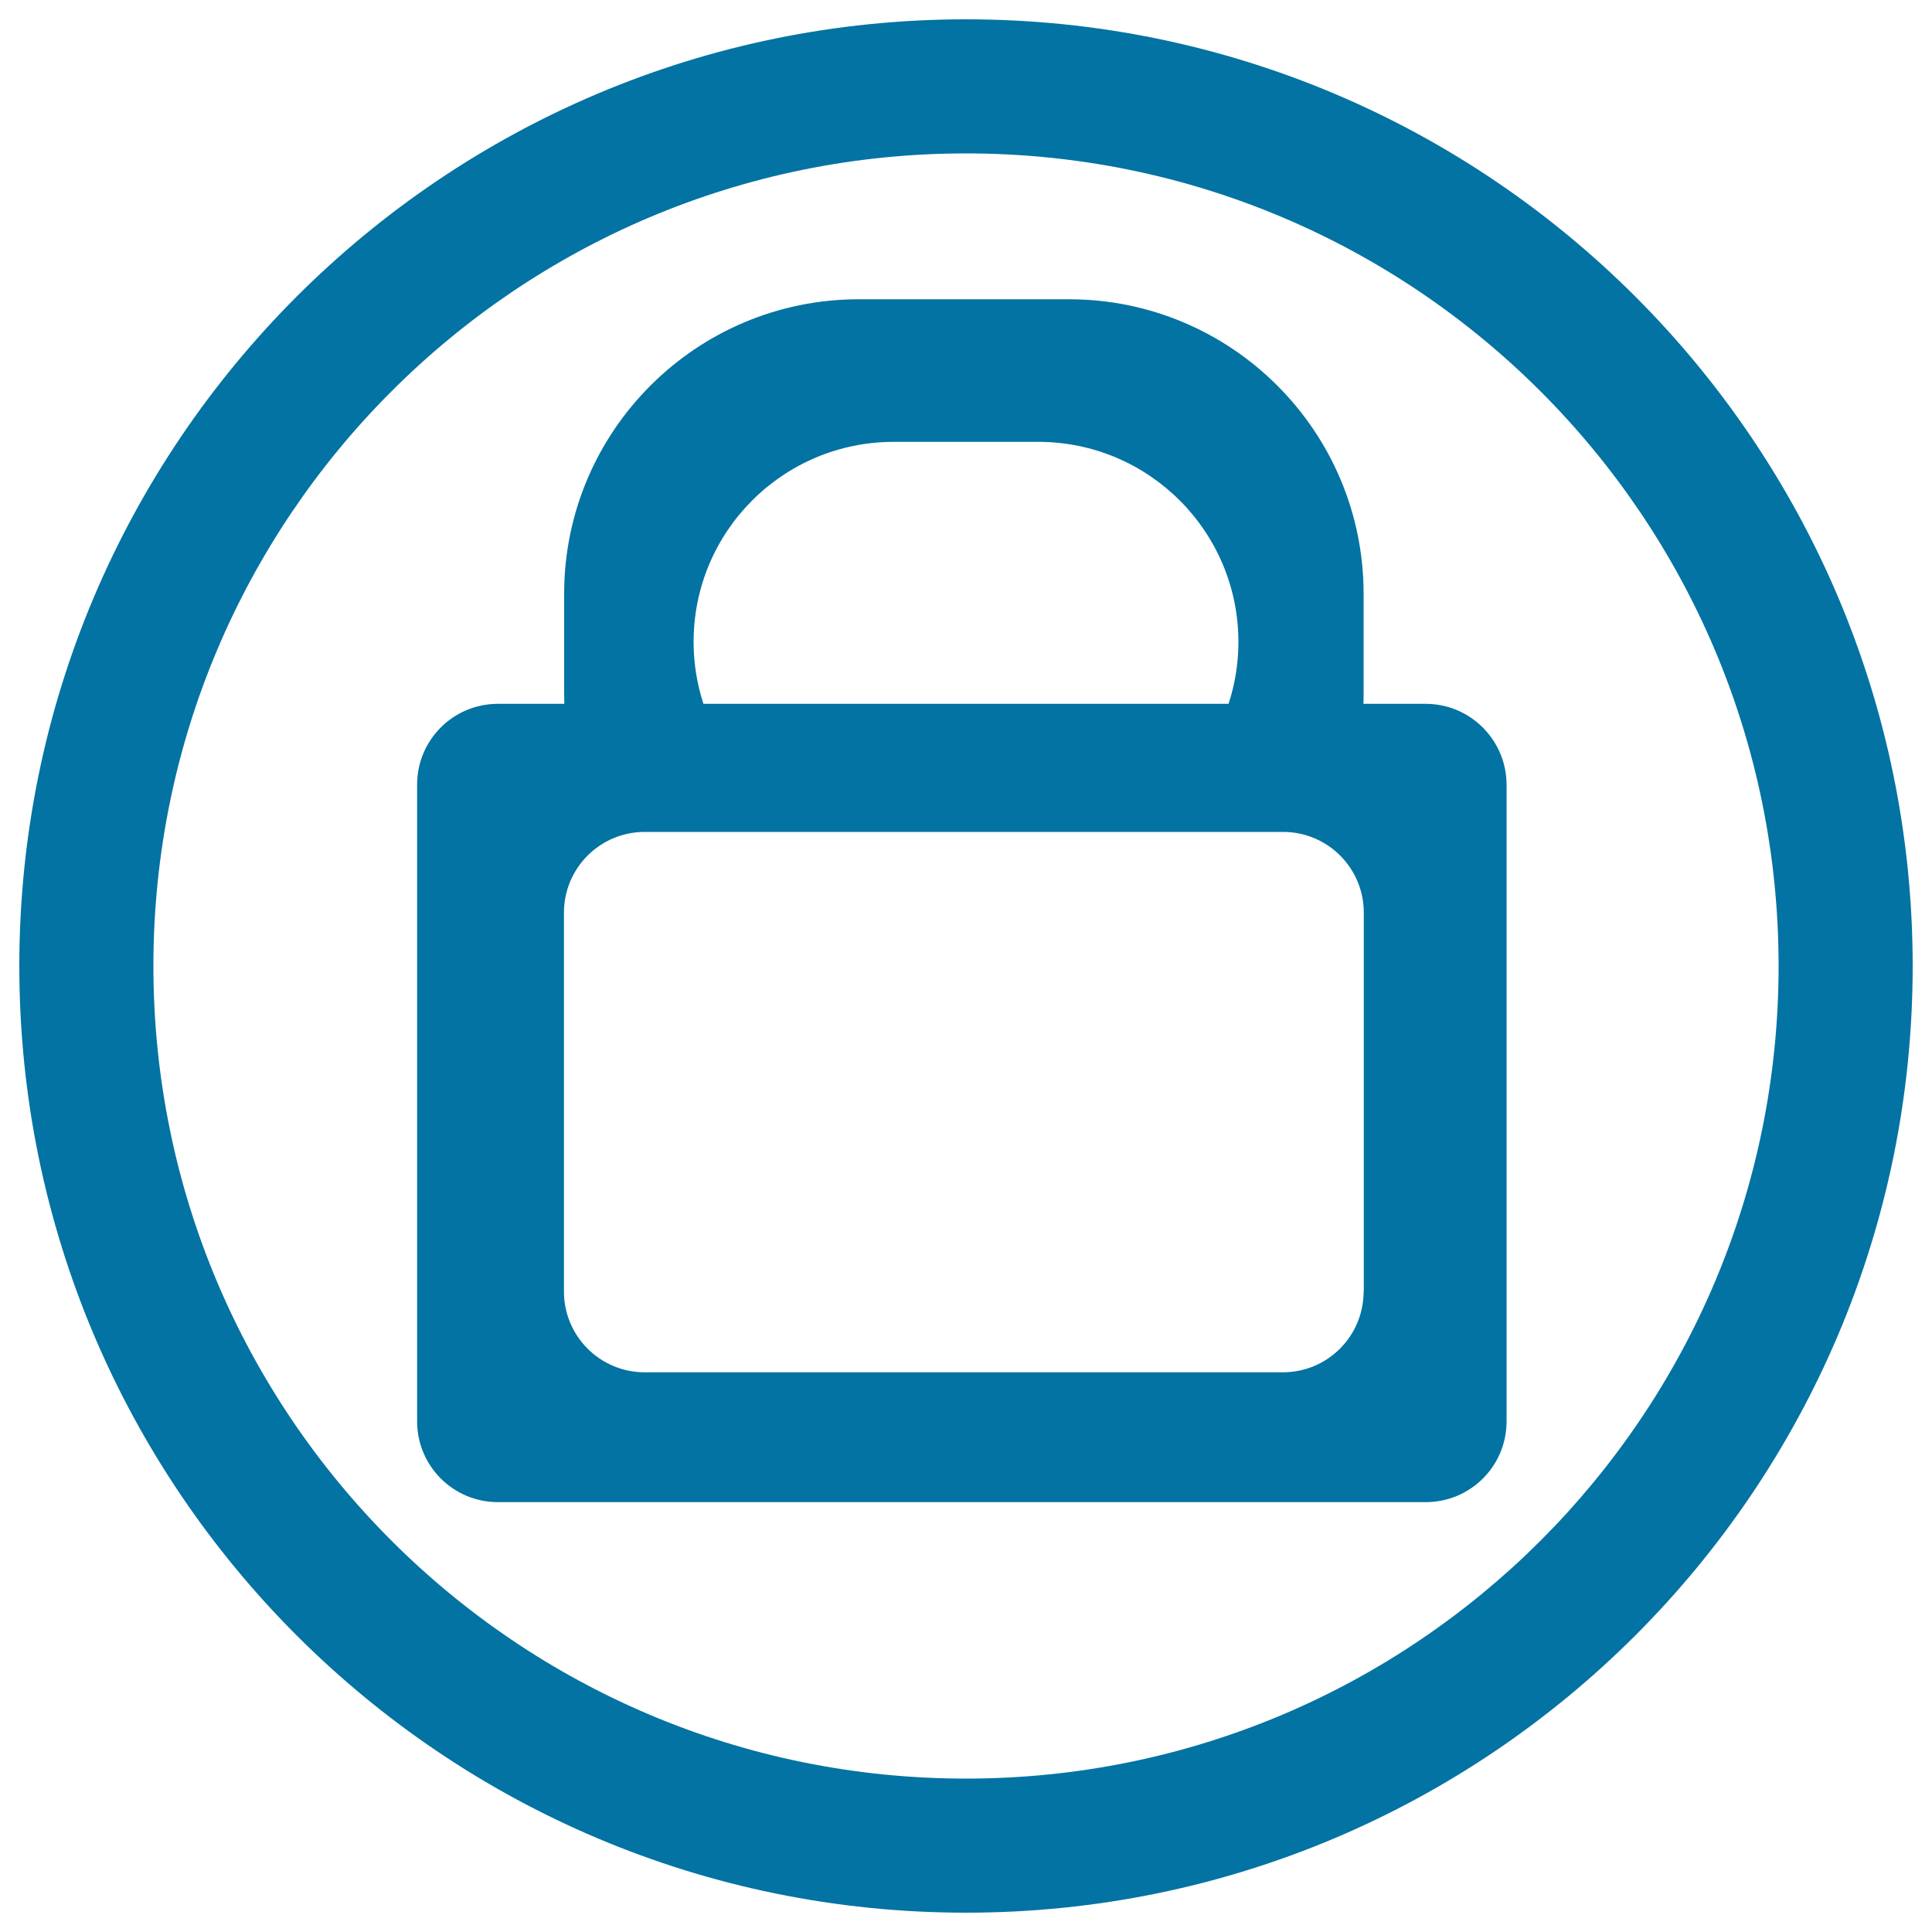
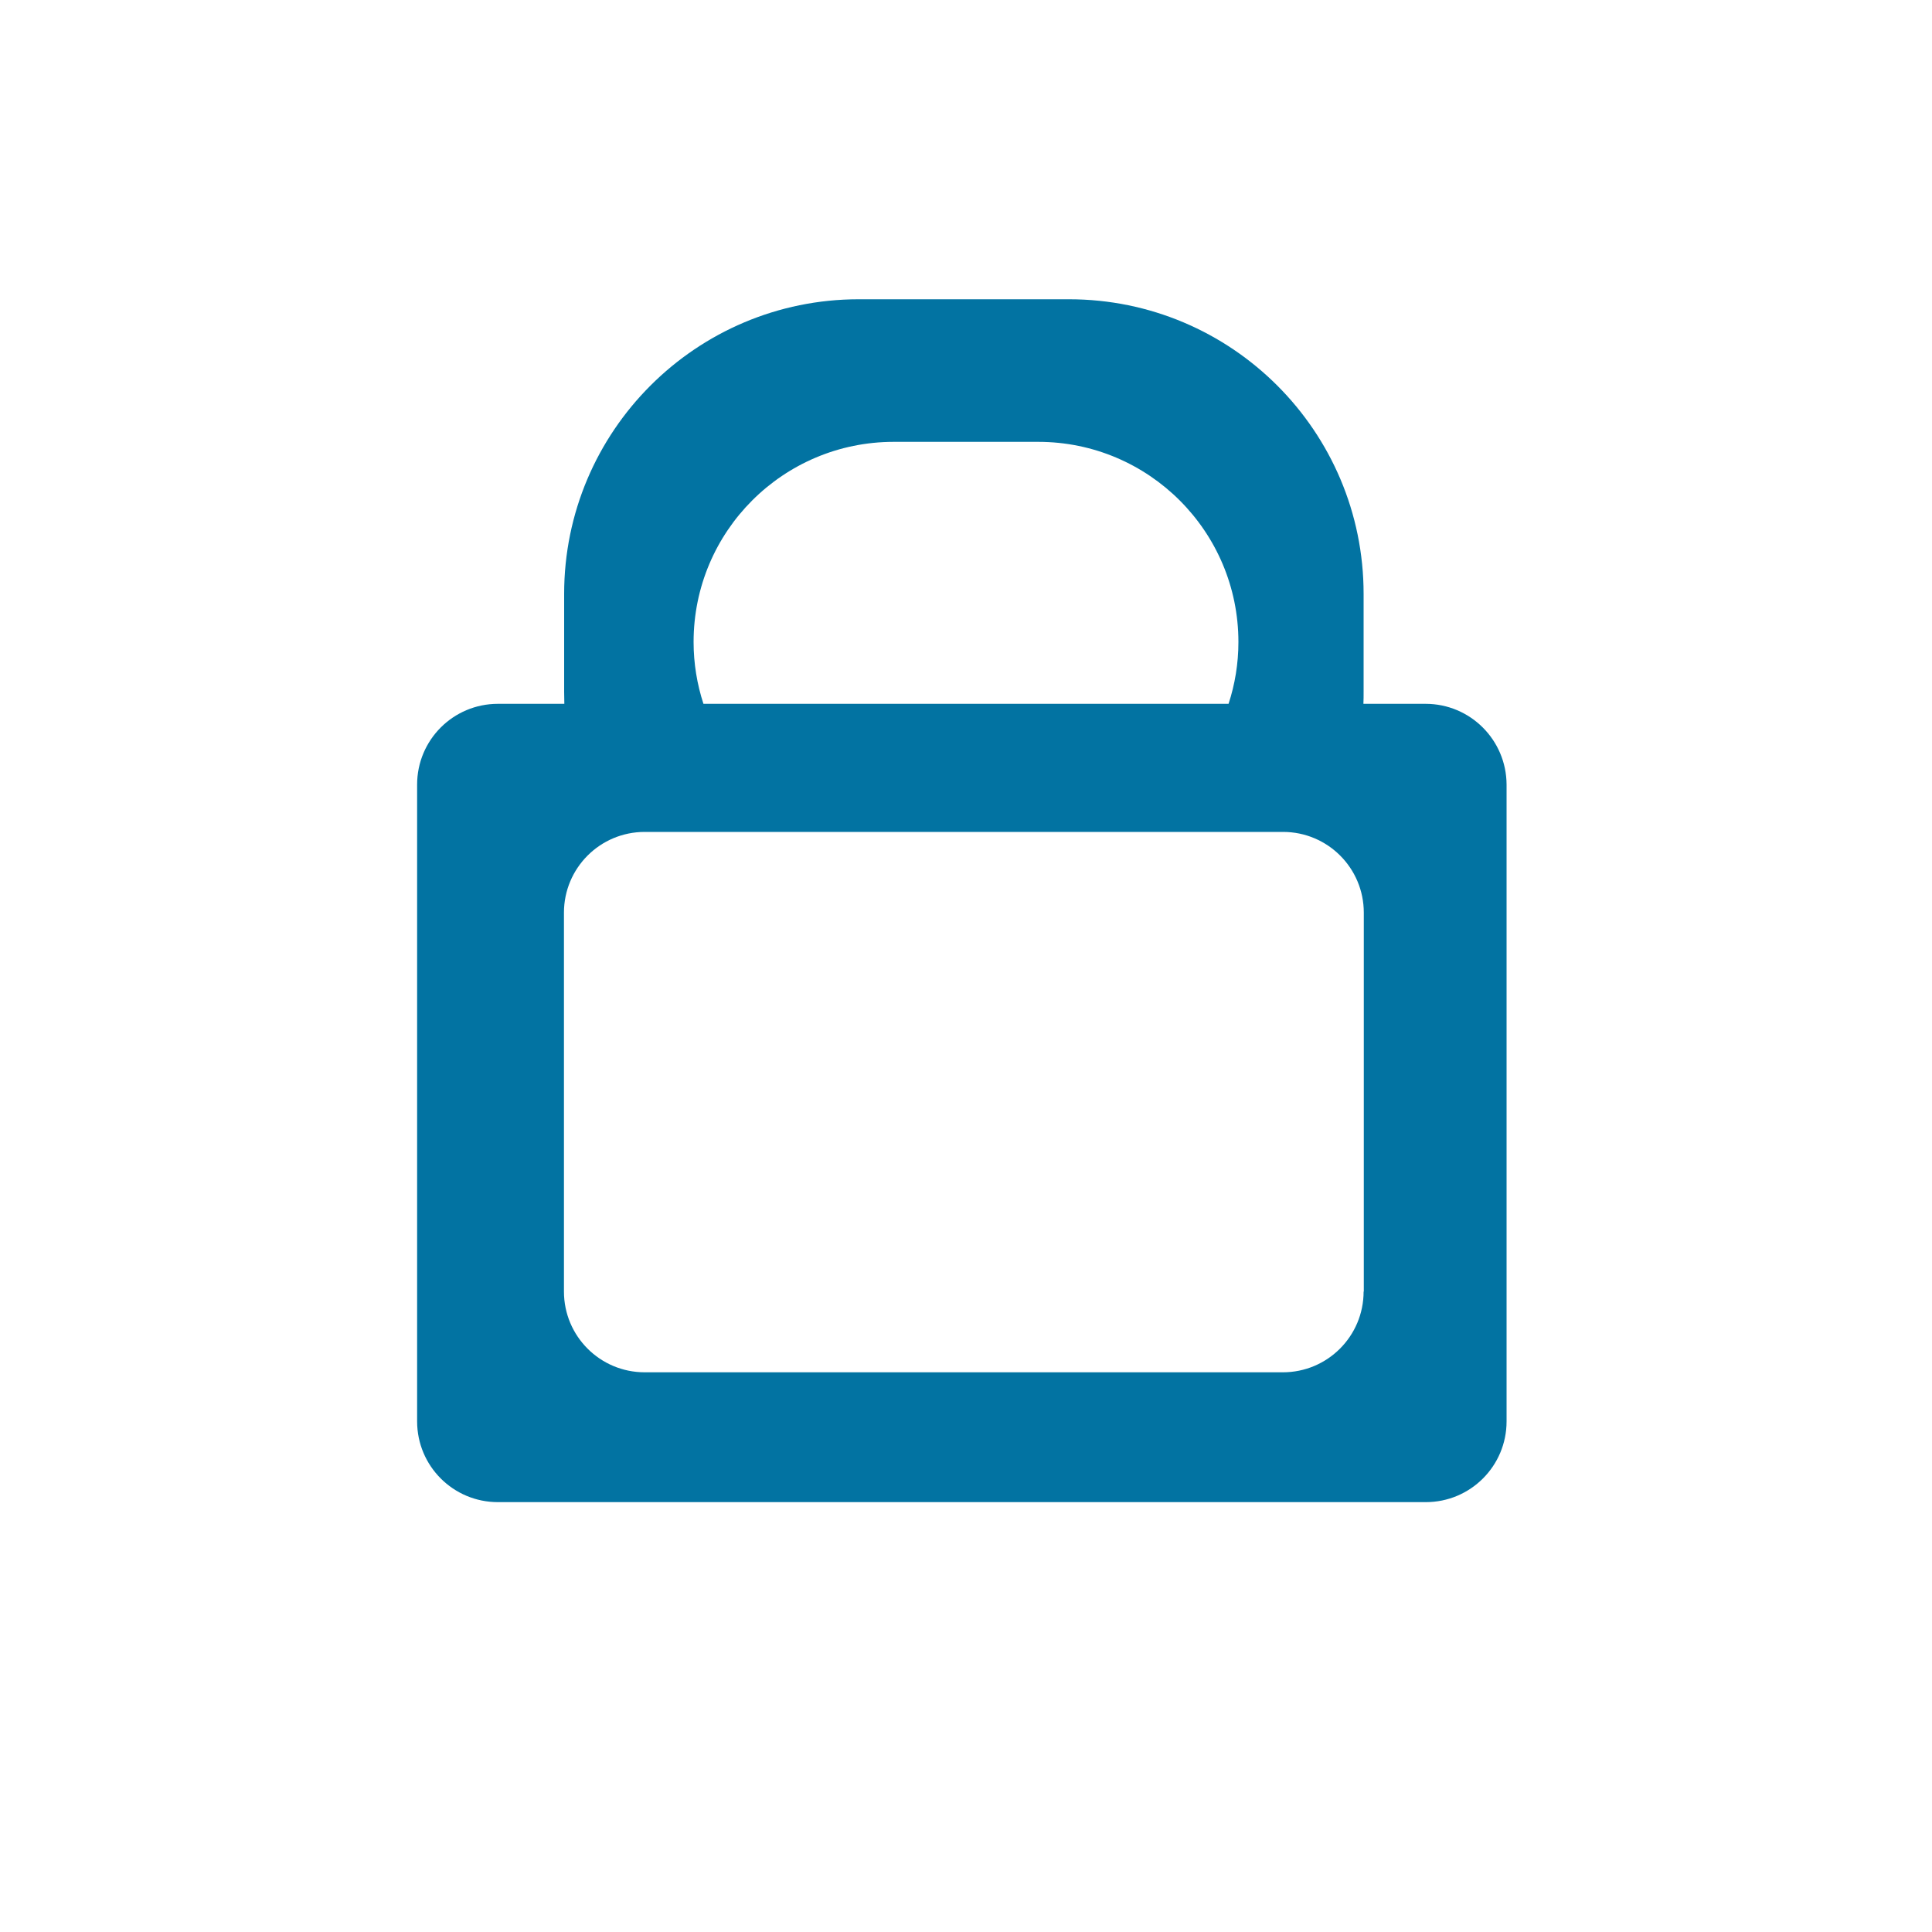
<svg xmlns="http://www.w3.org/2000/svg" viewBox="0 0 1000 1000" style="fill:#0273a2">
  <title>Security SVG icon</title>
-   <path d="M500,10C229.4,10,10,229.4,10,500s219.4,490,490,490c270.6,0,490-219.4,490-490S770.6,10,500,10z M500,920.6C267.7,920.6,79.4,732.3,79.4,500C79.4,267.7,267.7,79.4,500,79.4c232.3,0,420.6,188.3,420.6,420.6C920.6,732.3,732.3,920.6,500,920.6z" />
-   <path d="M737.9,364.3h-32.2c0.1-2.1,0.1-4.1,0.1-6.2v-50.7c0-84.2-68.3-152.5-152.5-152.5H444.5c-84.2,0-152.5,68.3-152.5,152.5v50.7c0,2.1,0.1,4.2,0.1,6.2h-34.4c-23.1,0-41.8,18.7-41.8,41.8v329.6c0,23.1,18.7,41.8,41.8,41.8h480.3c23.1,0,41.8-18.7,41.8-41.8V406.1C779.7,383,761,364.3,737.9,364.3z M462.6,228.7h74.8c57.2,0,103.6,46.4,103.6,103.6c0,11.2-1.8,21.9-5.1,32H364.1c-3.3-10.1-5.1-20.9-5.1-32C359,275,405.4,228.7,462.6,228.7z M705.8,668.5c0,23.1-18.7,41.8-41.8,41.8H333.7c-23.1,0-41.8-18.7-41.8-41.8V472.4c0-23.1,18.7-41.8,41.8-41.8h330.4c23.1,0,41.8,18.7,41.8,41.8V668.5L705.8,668.5z" />
+   <path d="M737.9,364.3h-32.2c0.1-2.1,0.1-4.1,0.1-6.2v-50.7c0-84.2-68.3-152.5-152.5-152.5H444.5c-84.2,0-152.5,68.3-152.5,152.5v50.7c0,2.1,0.1,4.2,0.1,6.2h-34.4c-23.1,0-41.8,18.7-41.8,41.8v329.6c0,23.1,18.7,41.8,41.8,41.8h480.3c23.1,0,41.8-18.7,41.8-41.8V406.1C779.7,383,761,364.3,737.9,364.3M462.6,228.7h74.8c57.2,0,103.6,46.4,103.6,103.6c0,11.2-1.8,21.9-5.1,32H364.1c-3.3-10.1-5.1-20.9-5.1-32C359,275,405.4,228.7,462.6,228.7z M705.8,668.5c0,23.1-18.7,41.8-41.8,41.8H333.7c-23.1,0-41.8-18.7-41.8-41.8V472.4c0-23.1,18.7-41.8,41.8-41.8h330.4c23.1,0,41.8,18.7,41.8,41.8V668.5L705.8,668.5z" />
</svg>